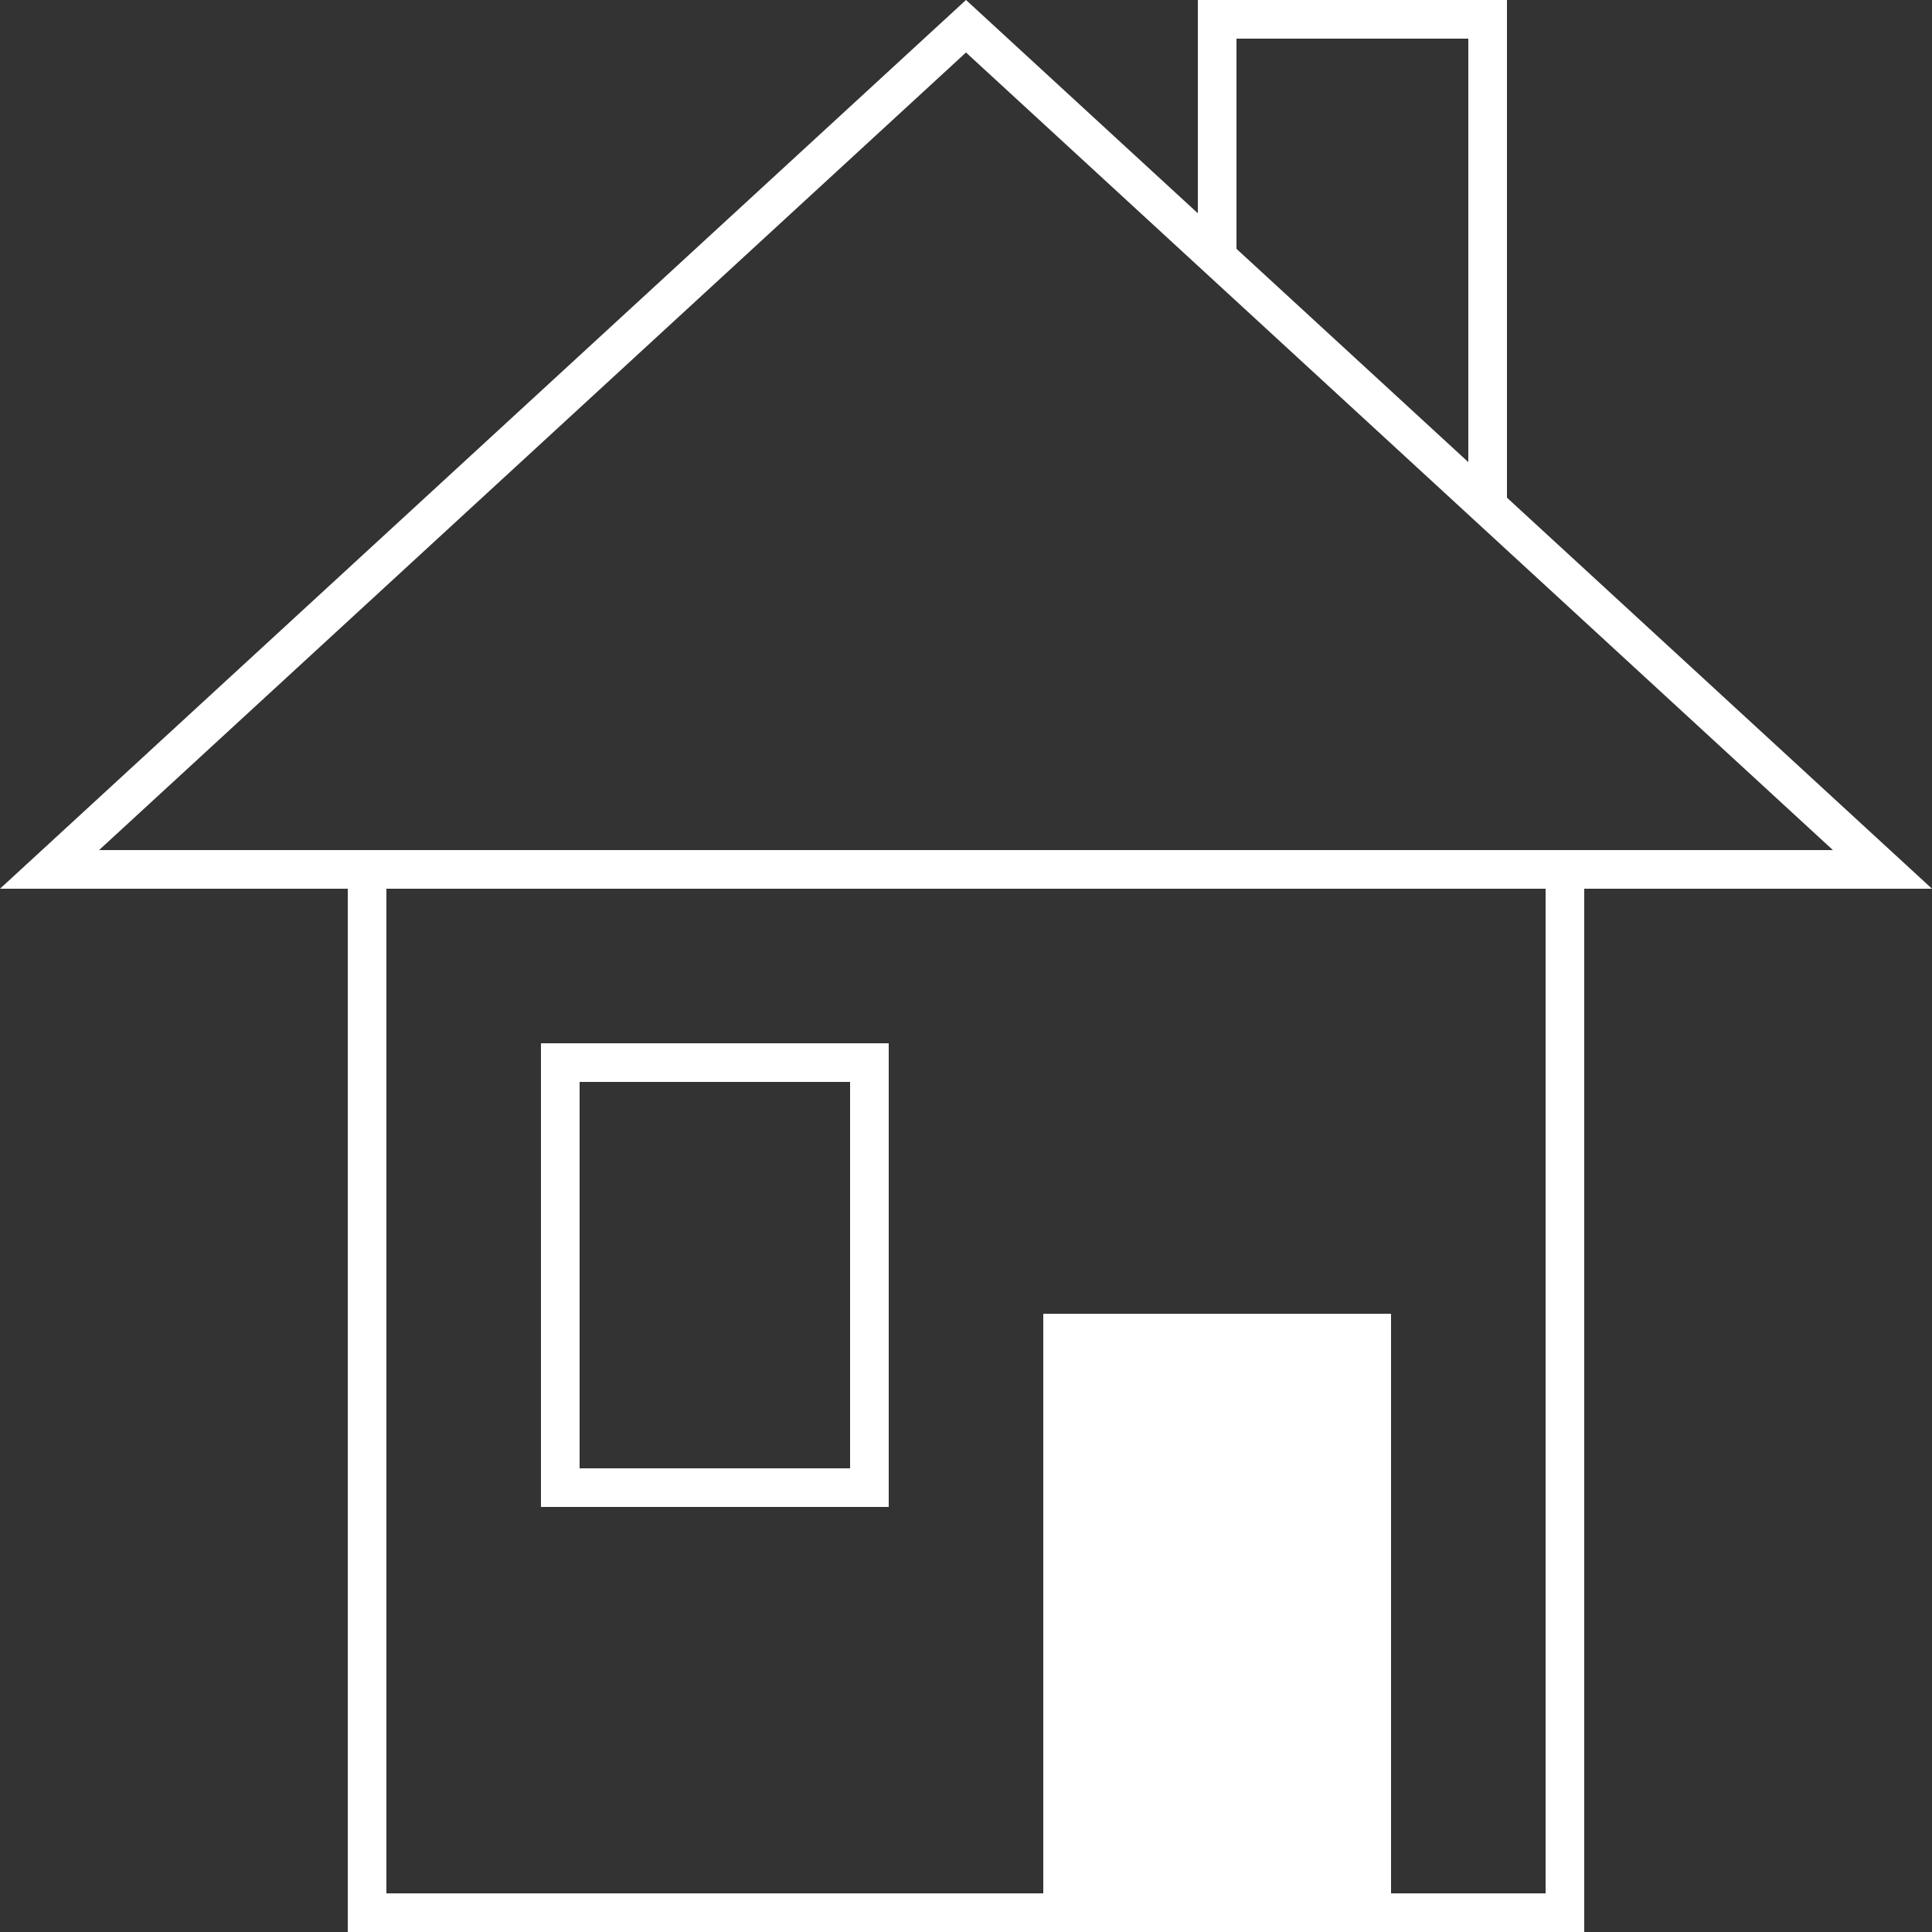
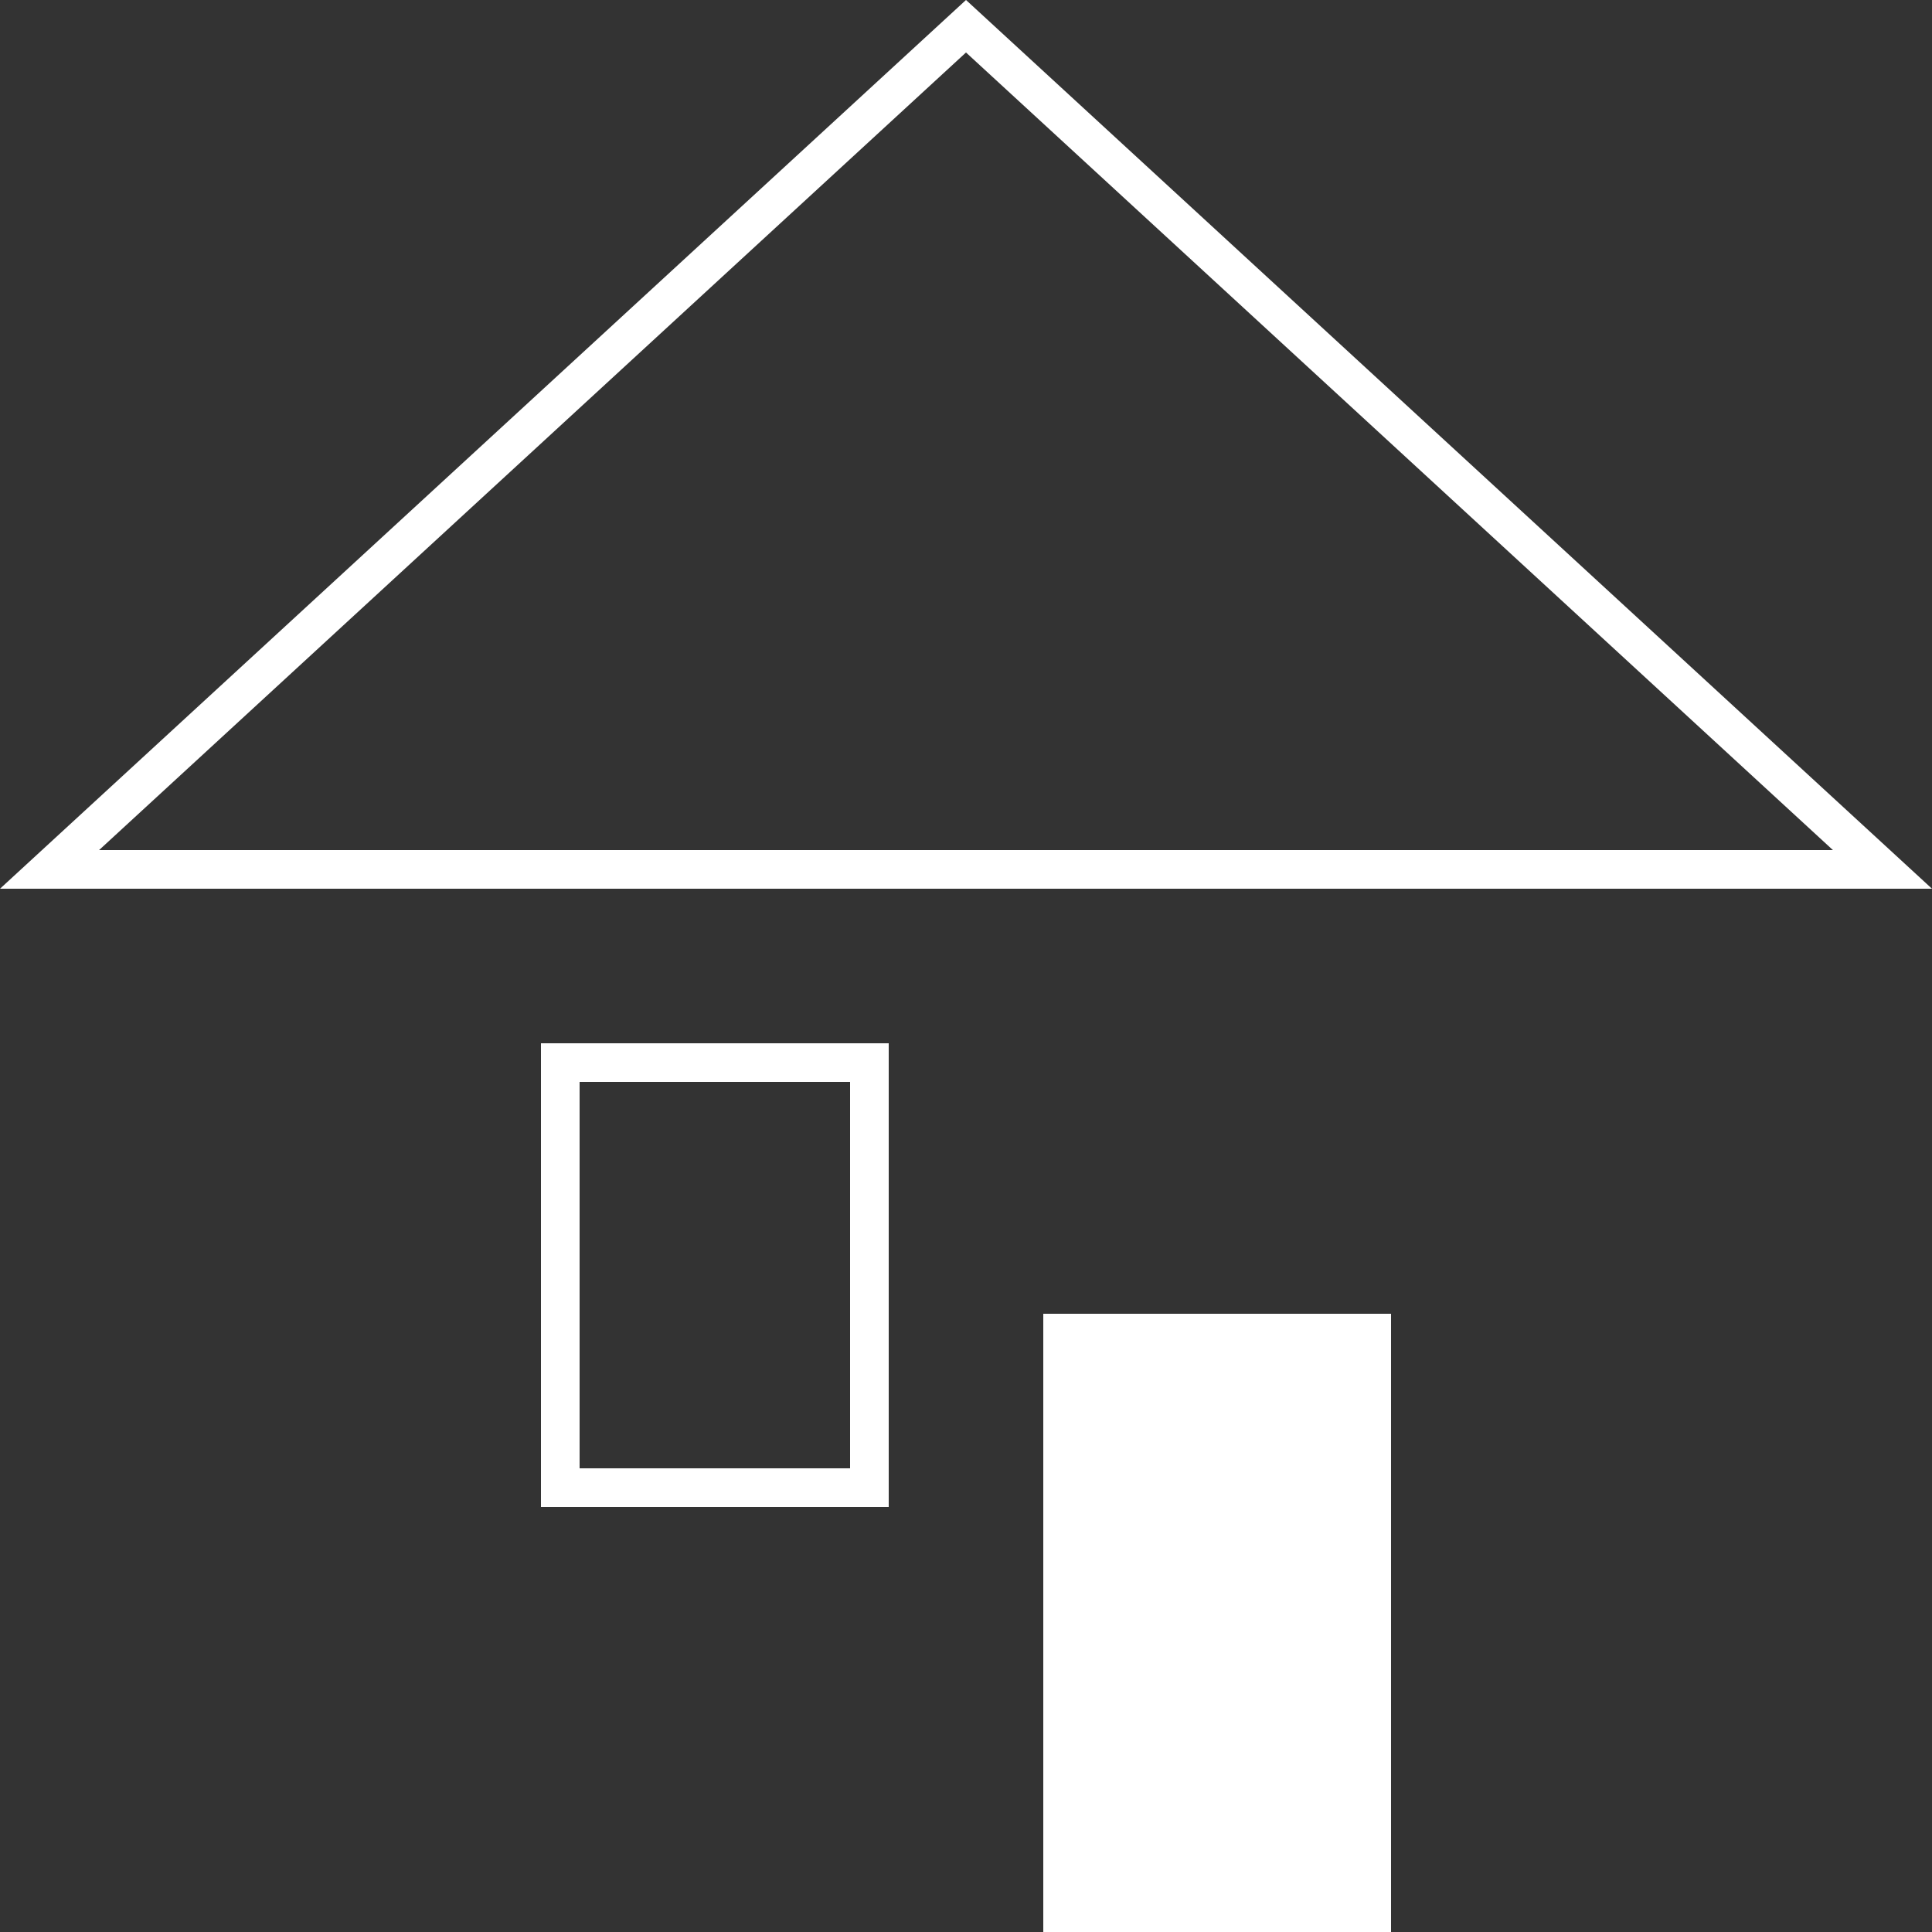
<svg xmlns="http://www.w3.org/2000/svg" width="50" height="50" viewBox="0 0 50 50" fill="none">
  <rect x="0" y="0" width="50" height="50" fill="#333333" stroke="none" />
-   <path d="M9.5 22.5H40.5V49.5H9.5V22.5Z" stroke="white" />
  <path d="M25 0.679L48.718 22.5H1.282L25 0.679Z" stroke="white" />
  <rect x="14.5" y="27.5" width="8" height="11" stroke="white" />
  <rect x="27.5" y="34.5" width="8" height="15" fill="white" stroke="white" />
-   <path d="M38.5 13V0.5H31.5V6.5" stroke="white" />
</svg>